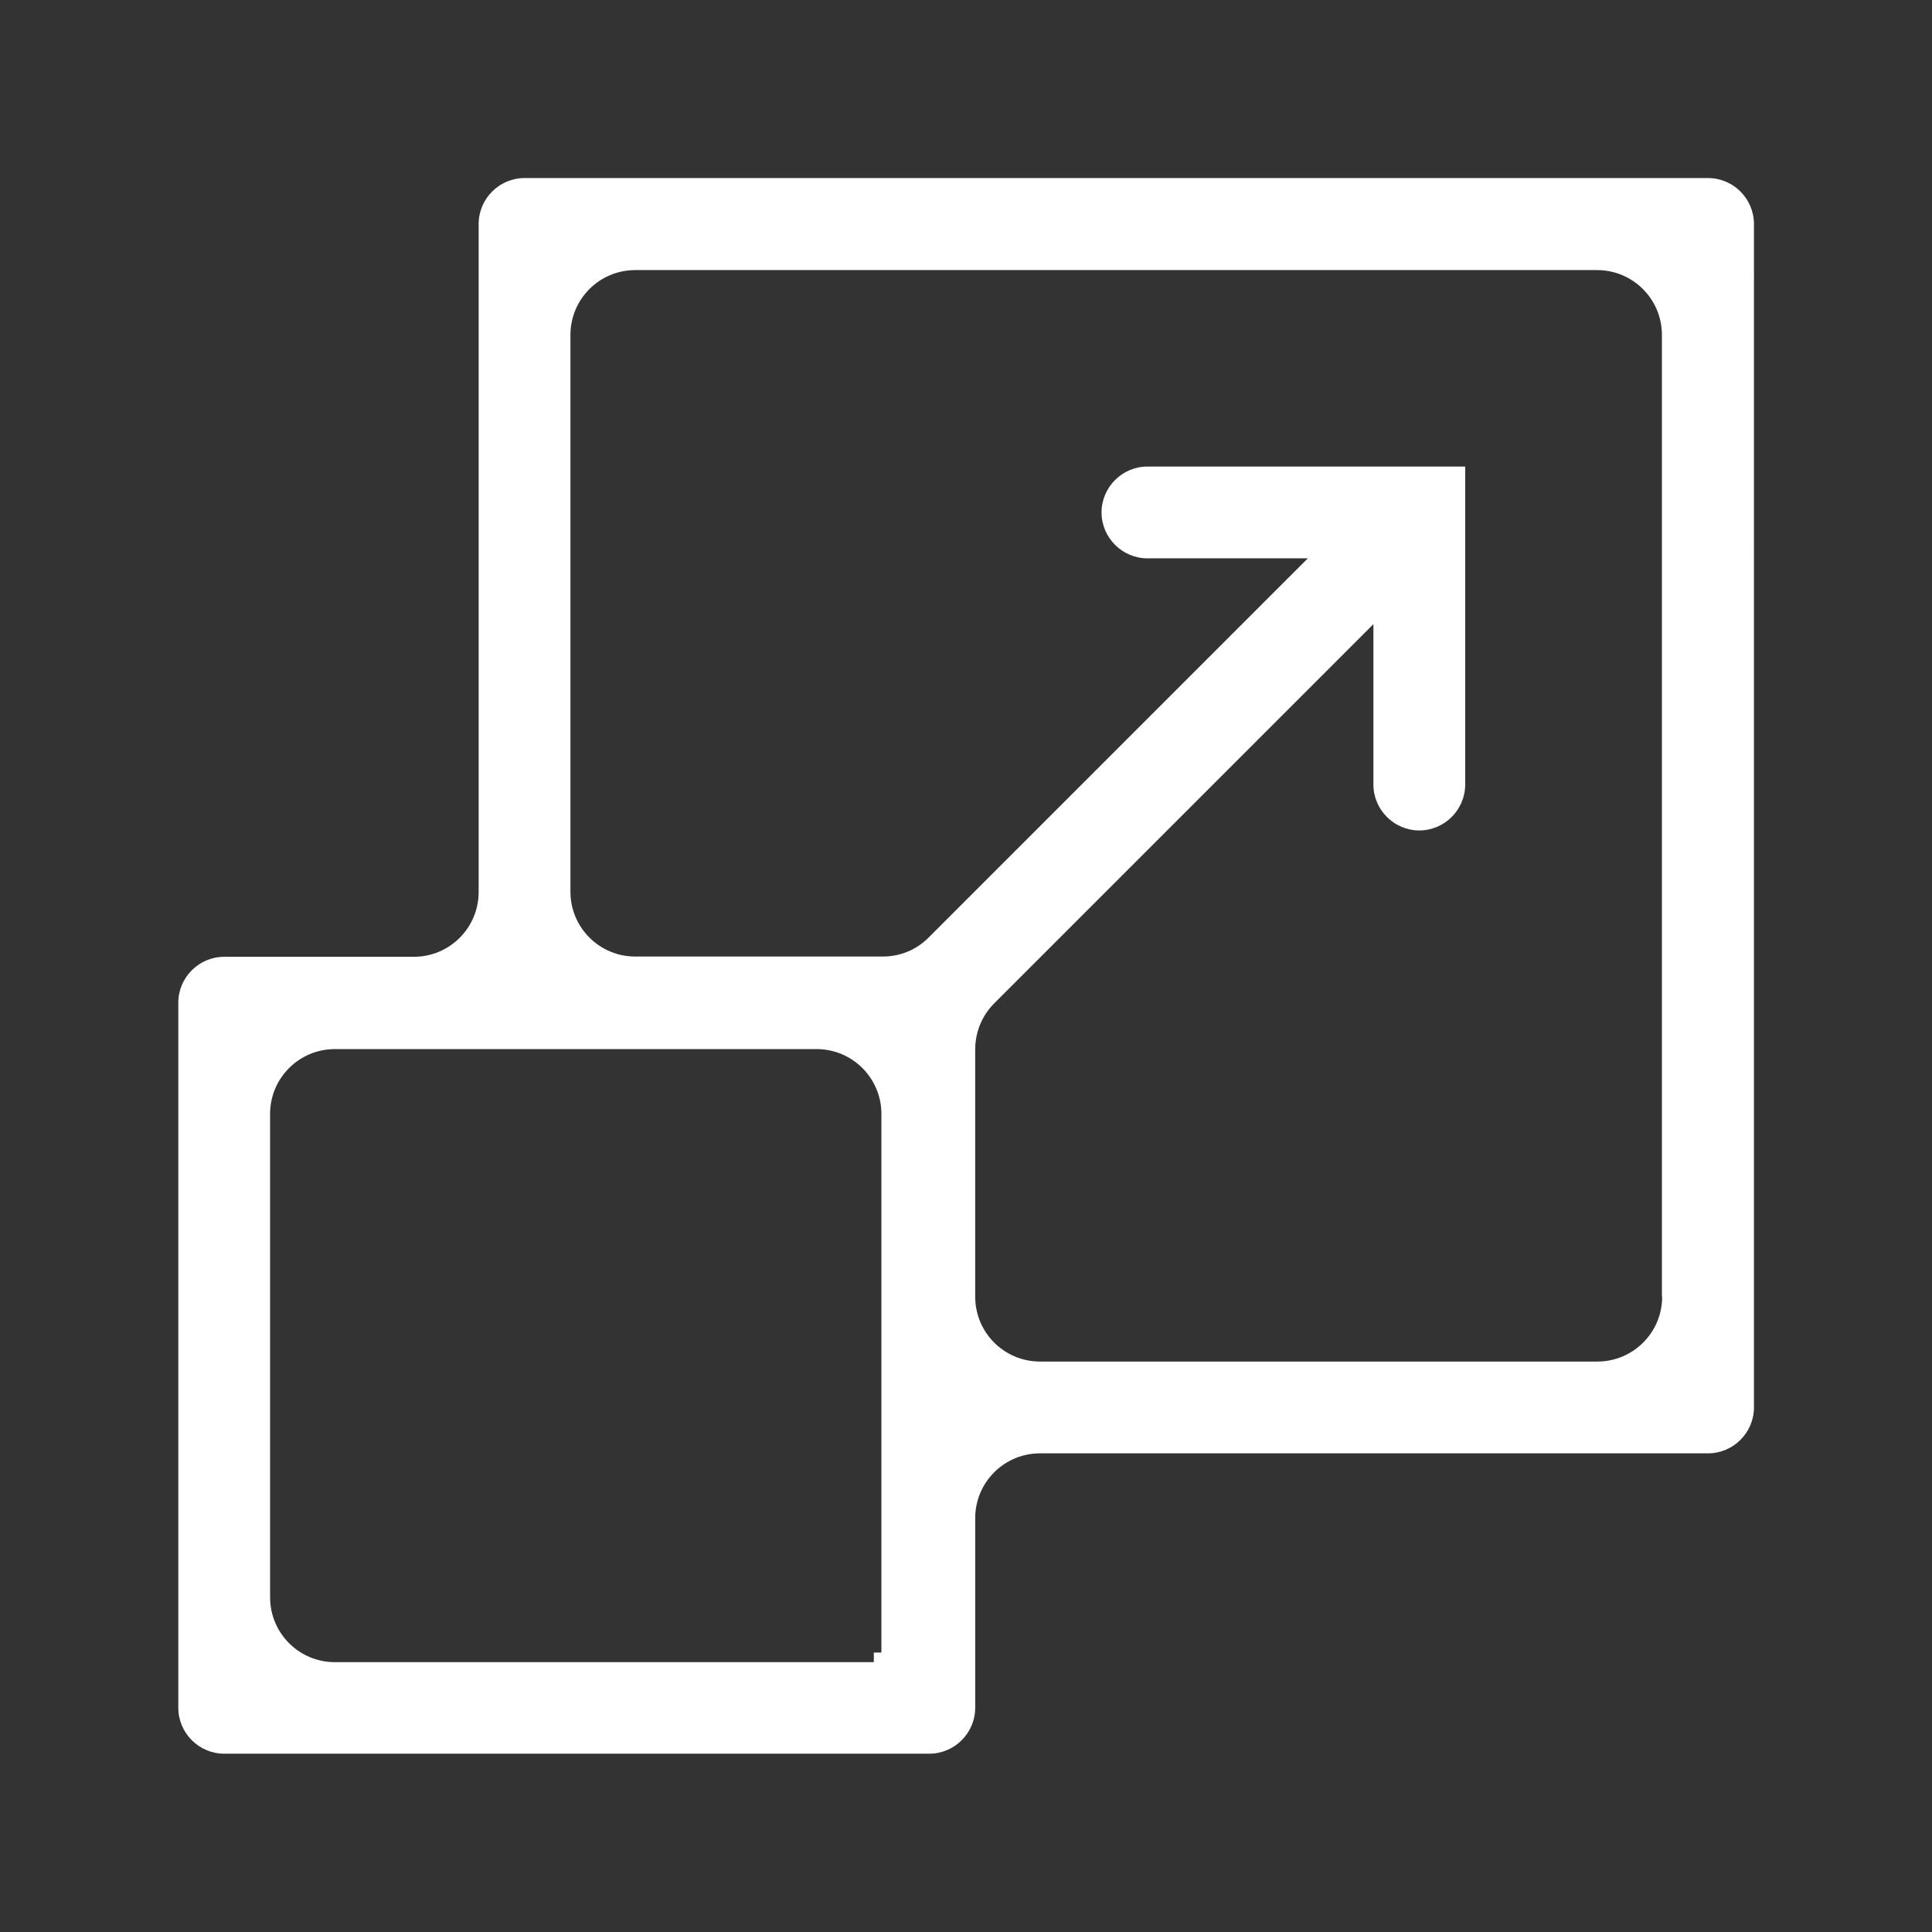
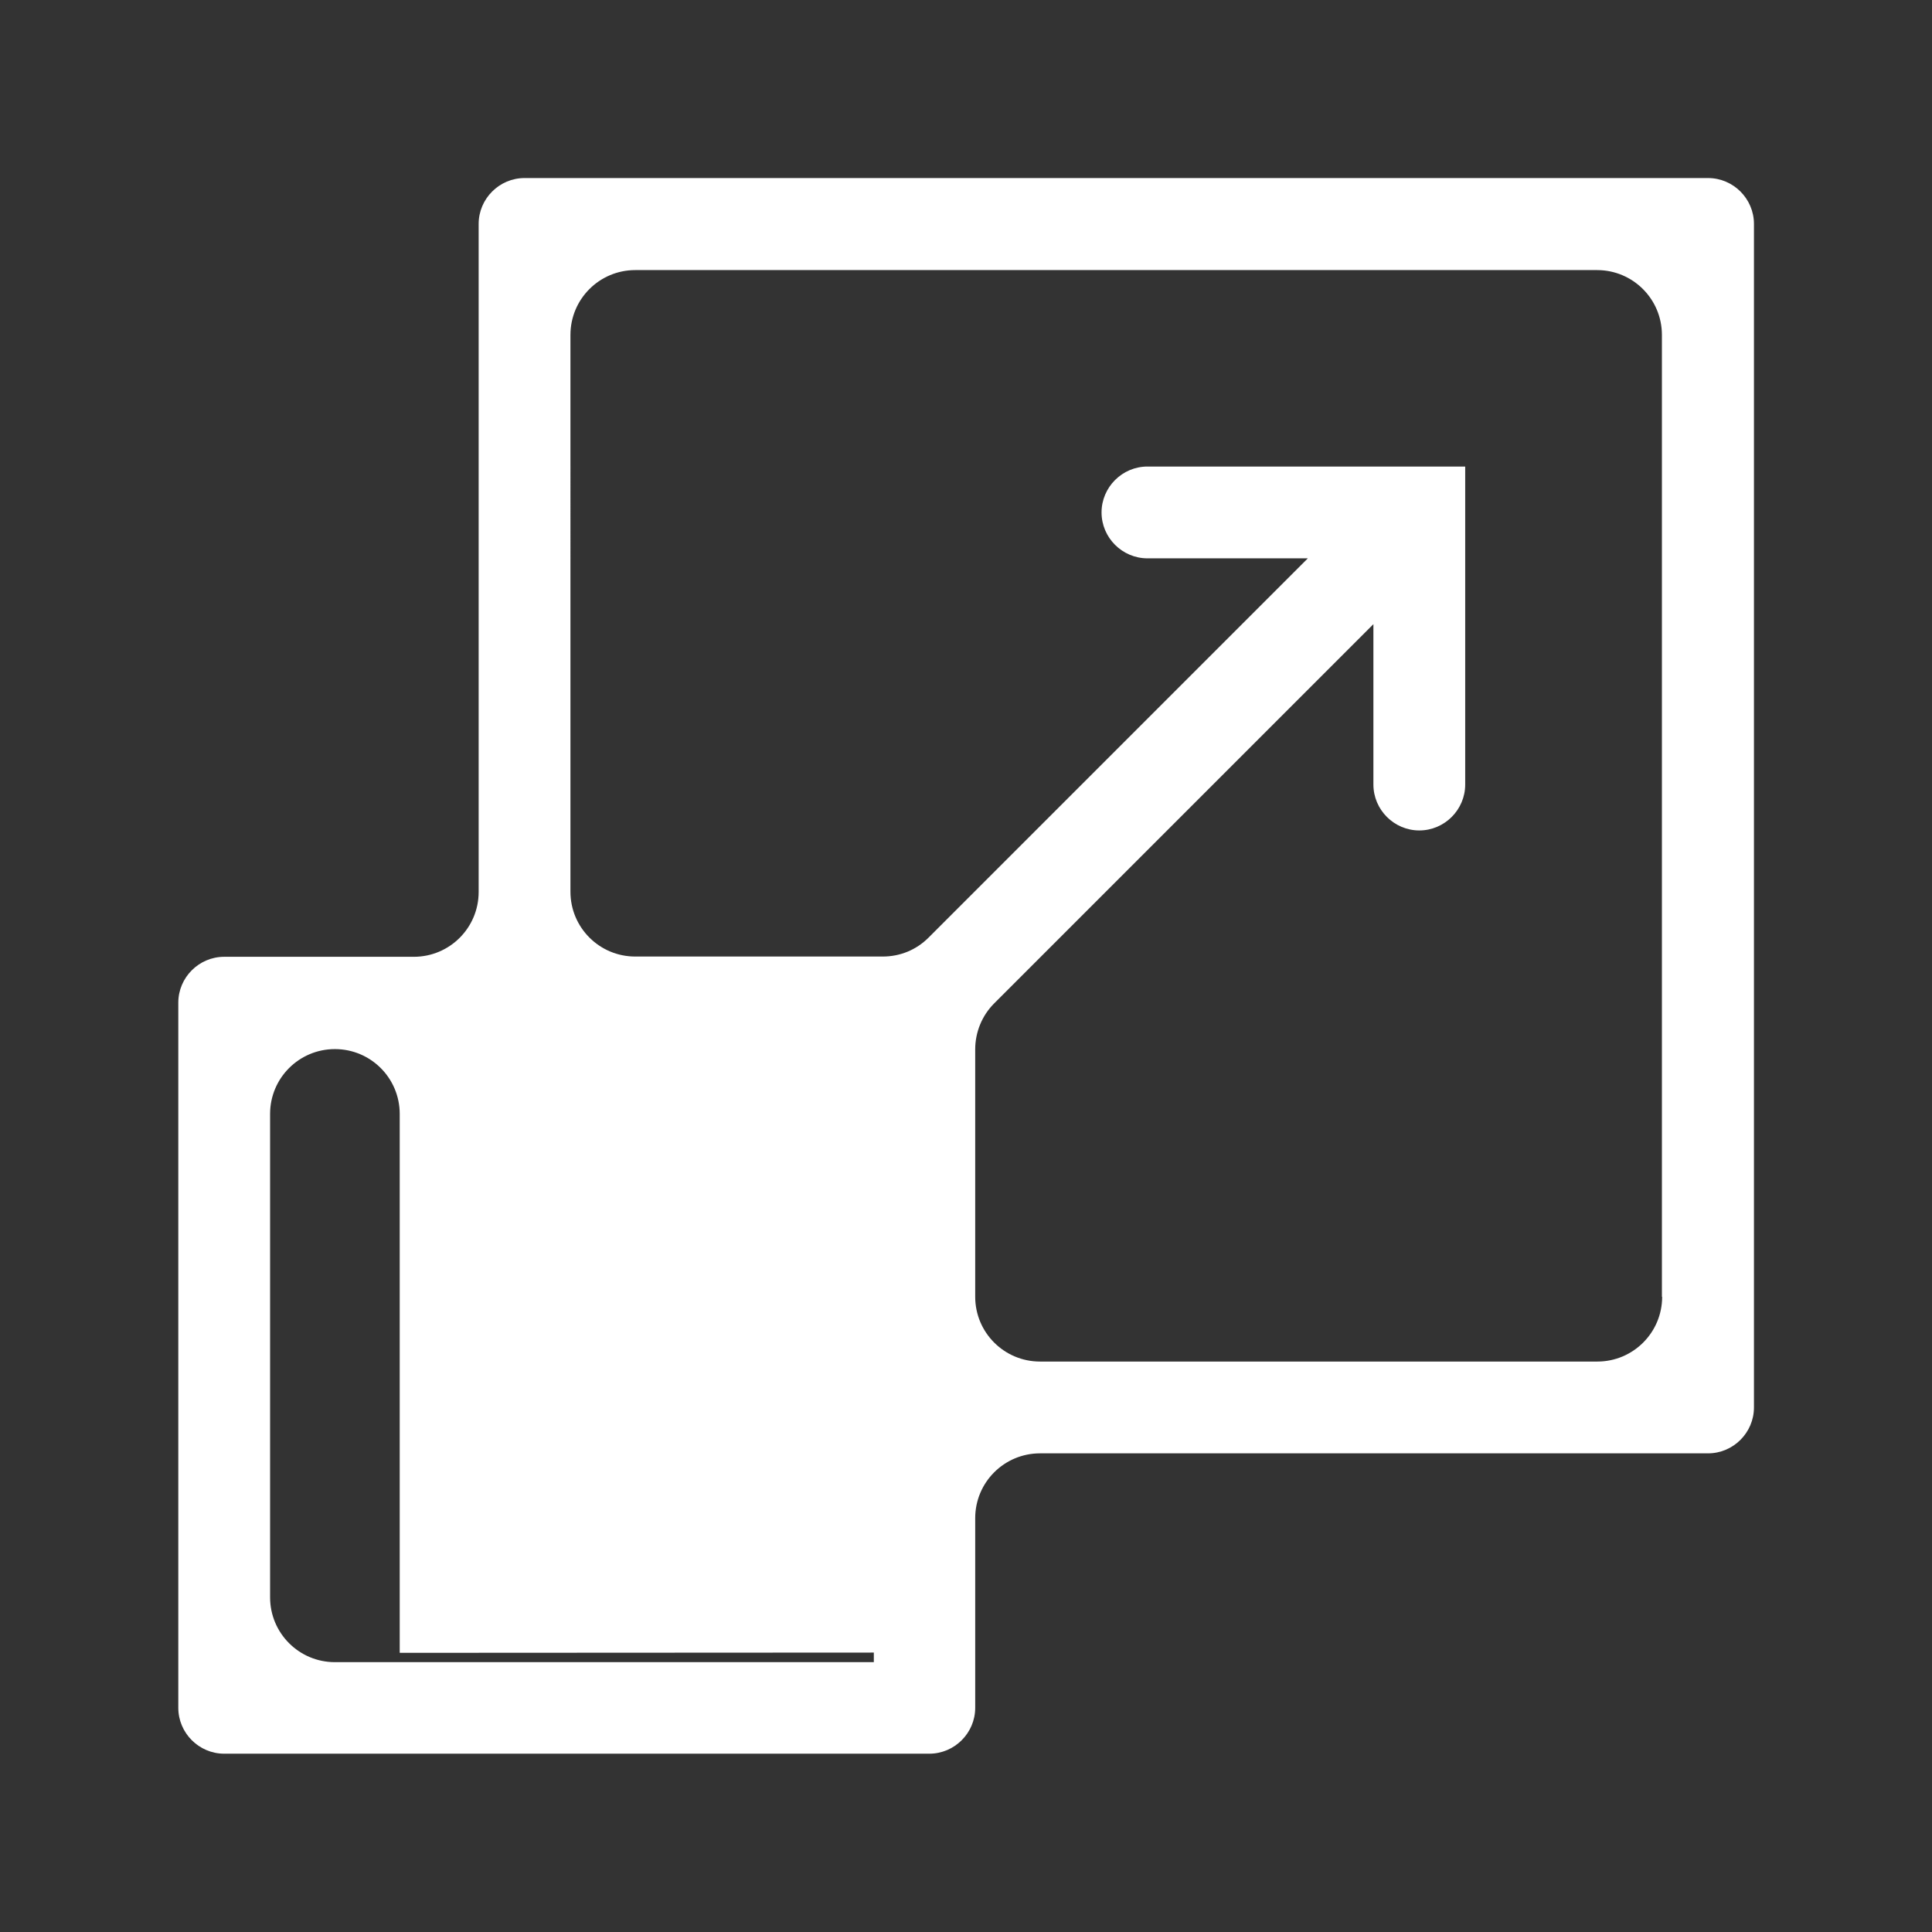
<svg xmlns="http://www.w3.org/2000/svg" id="Layer_1" data-name="Layer 1" viewBox="0 0 76.61 76.61">
  <rect x="0" y="0" width="76.61" height="76.61" fill="#333333" stroke="none" />
  <defs>
    <style>      .cls-1 {        fill: #fff;        stroke-width: 0px;      }    </style>
  </defs>
-   <path class="cls-1" d="m67.73,7.06H20.8c-1,0-1.82.82-1.82,1.82v26.49c0,1.42-1.15,2.57-2.57,2.57h-7.52c-1,0-1.82.82-1.82,1.82v27.96c0,1,.82,1.82,1.82,1.82h27.96c1,0,1.82-.82,1.82-1.82v-7.52c0-1.42,1.15-2.57,2.57-2.57h26.49c1,0,1.82-.82,1.82-1.82V8.88c0-1-.82-1.82-1.82-1.82Zm-32.77,58.47h-.31v.38H13.28c-1.42,0-2.57-1.15-2.57-2.57v-19.17c0-1.42,1.15-2.57,2.57-2.57h19.1c1.42,0,2.57,1.15,2.57,2.57v21.37Zm30.95-14.11c0,1.42-1.15,2.57-2.57,2.57h-22.1c-1.42,0-2.57-1.15-2.57-2.57v-9.81c0-.68.27-1.34.75-1.82l15.04-15.04v6.36c0,1,.82,1.82,1.82,1.82s1.82-.82,1.82-1.82v-12.61h-12.6c-1,0-1.82.82-1.82,1.82s.82,1.82,1.82,1.82h6.36l-15.04,15.04c-.49.49-1.13.75-1.82.75h-9.81c-1.42,0-2.57-1.15-2.57-2.57V13.28c0-1.42,1.15-2.57,2.57-2.57h38.14c1.42,0,2.57,1.15,2.57,2.57v38.14Z" />
+   <path class="cls-1" d="m67.73,7.06H20.8c-1,0-1.82.82-1.82,1.82v26.49c0,1.42-1.15,2.57-2.57,2.57h-7.52c-1,0-1.82.82-1.82,1.82v27.96c0,1,.82,1.82,1.82,1.82h27.96c1,0,1.82-.82,1.82-1.82v-7.52c0-1.42,1.15-2.57,2.57-2.57h26.49c1,0,1.82-.82,1.82-1.82V8.88c0-1-.82-1.82-1.82-1.82Zm-32.77,58.47h-.31v.38H13.28c-1.42,0-2.57-1.15-2.57-2.57v-19.17c0-1.42,1.15-2.57,2.57-2.57c1.42,0,2.57,1.15,2.57,2.57v21.37Zm30.95-14.11c0,1.42-1.15,2.57-2.57,2.57h-22.1c-1.42,0-2.57-1.15-2.57-2.57v-9.81c0-.68.27-1.34.75-1.82l15.04-15.04v6.36c0,1,.82,1.82,1.82,1.82s1.82-.82,1.82-1.82v-12.61h-12.6c-1,0-1.82.82-1.82,1.82s.82,1.82,1.82,1.82h6.36l-15.04,15.04c-.49.49-1.13.75-1.82.75h-9.81c-1.42,0-2.57-1.15-2.57-2.57V13.28c0-1.42,1.15-2.57,2.57-2.57h38.14c1.42,0,2.57,1.15,2.57,2.57v38.14Z" />
</svg>